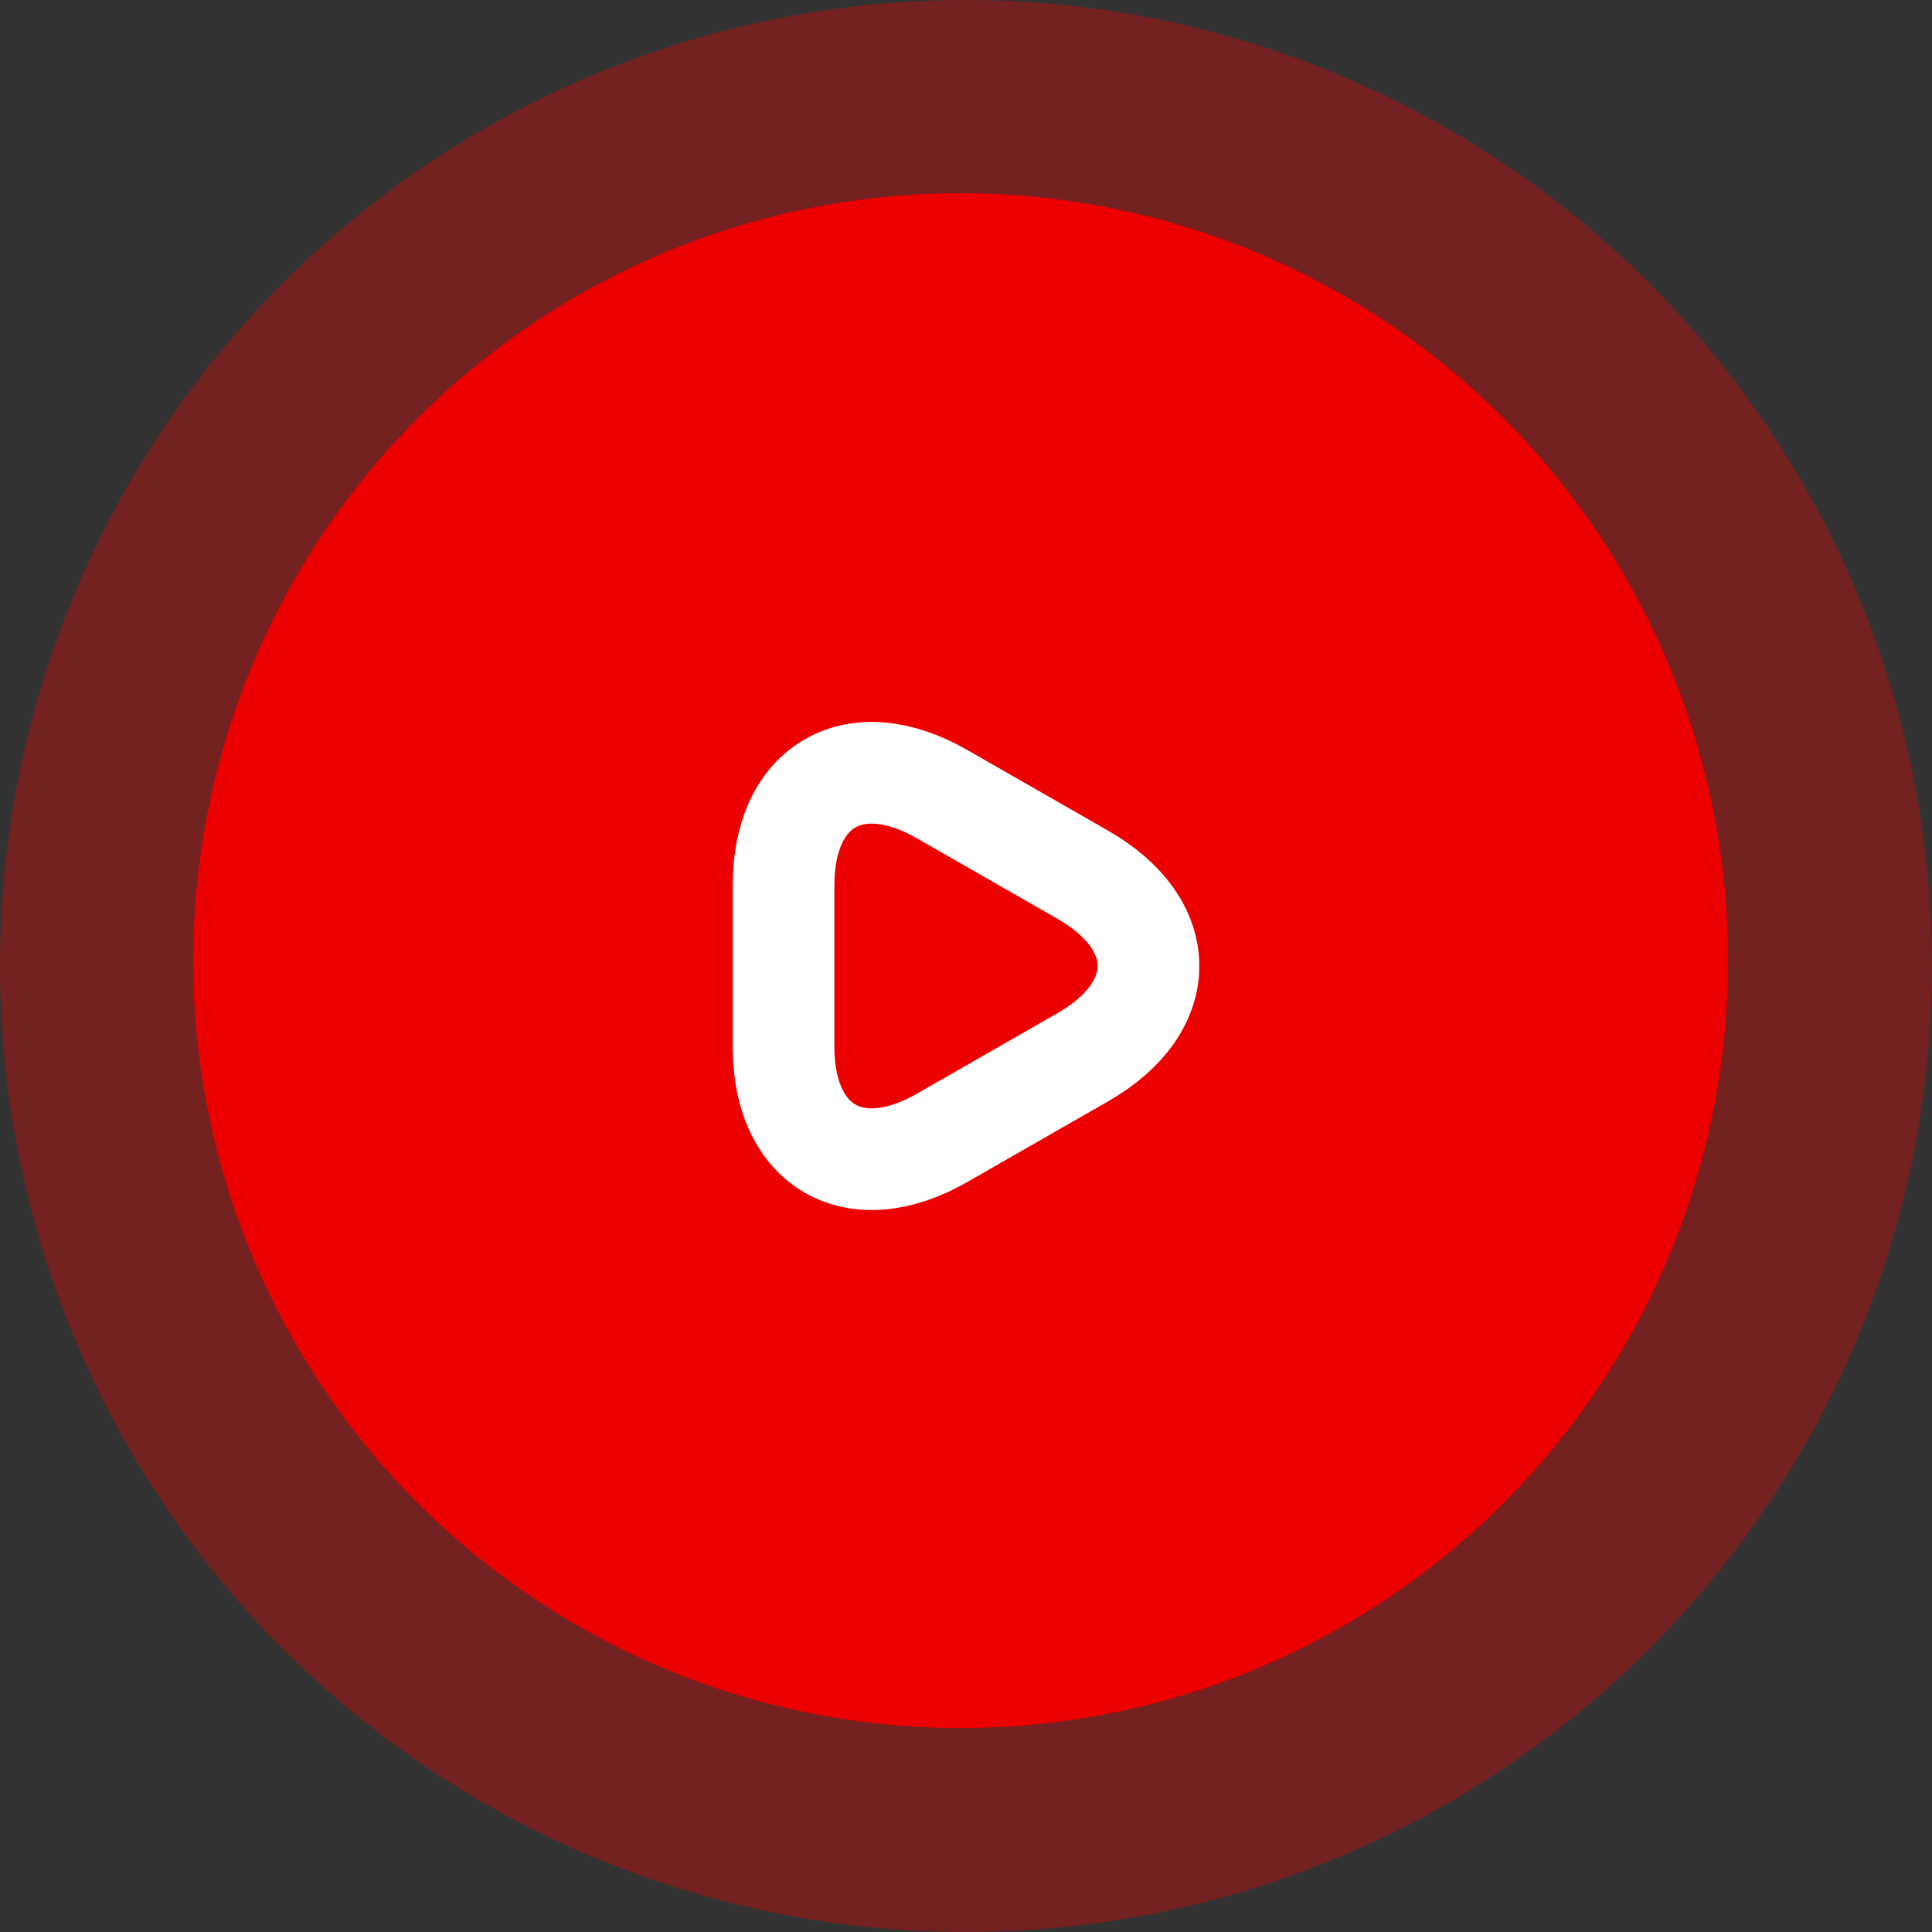
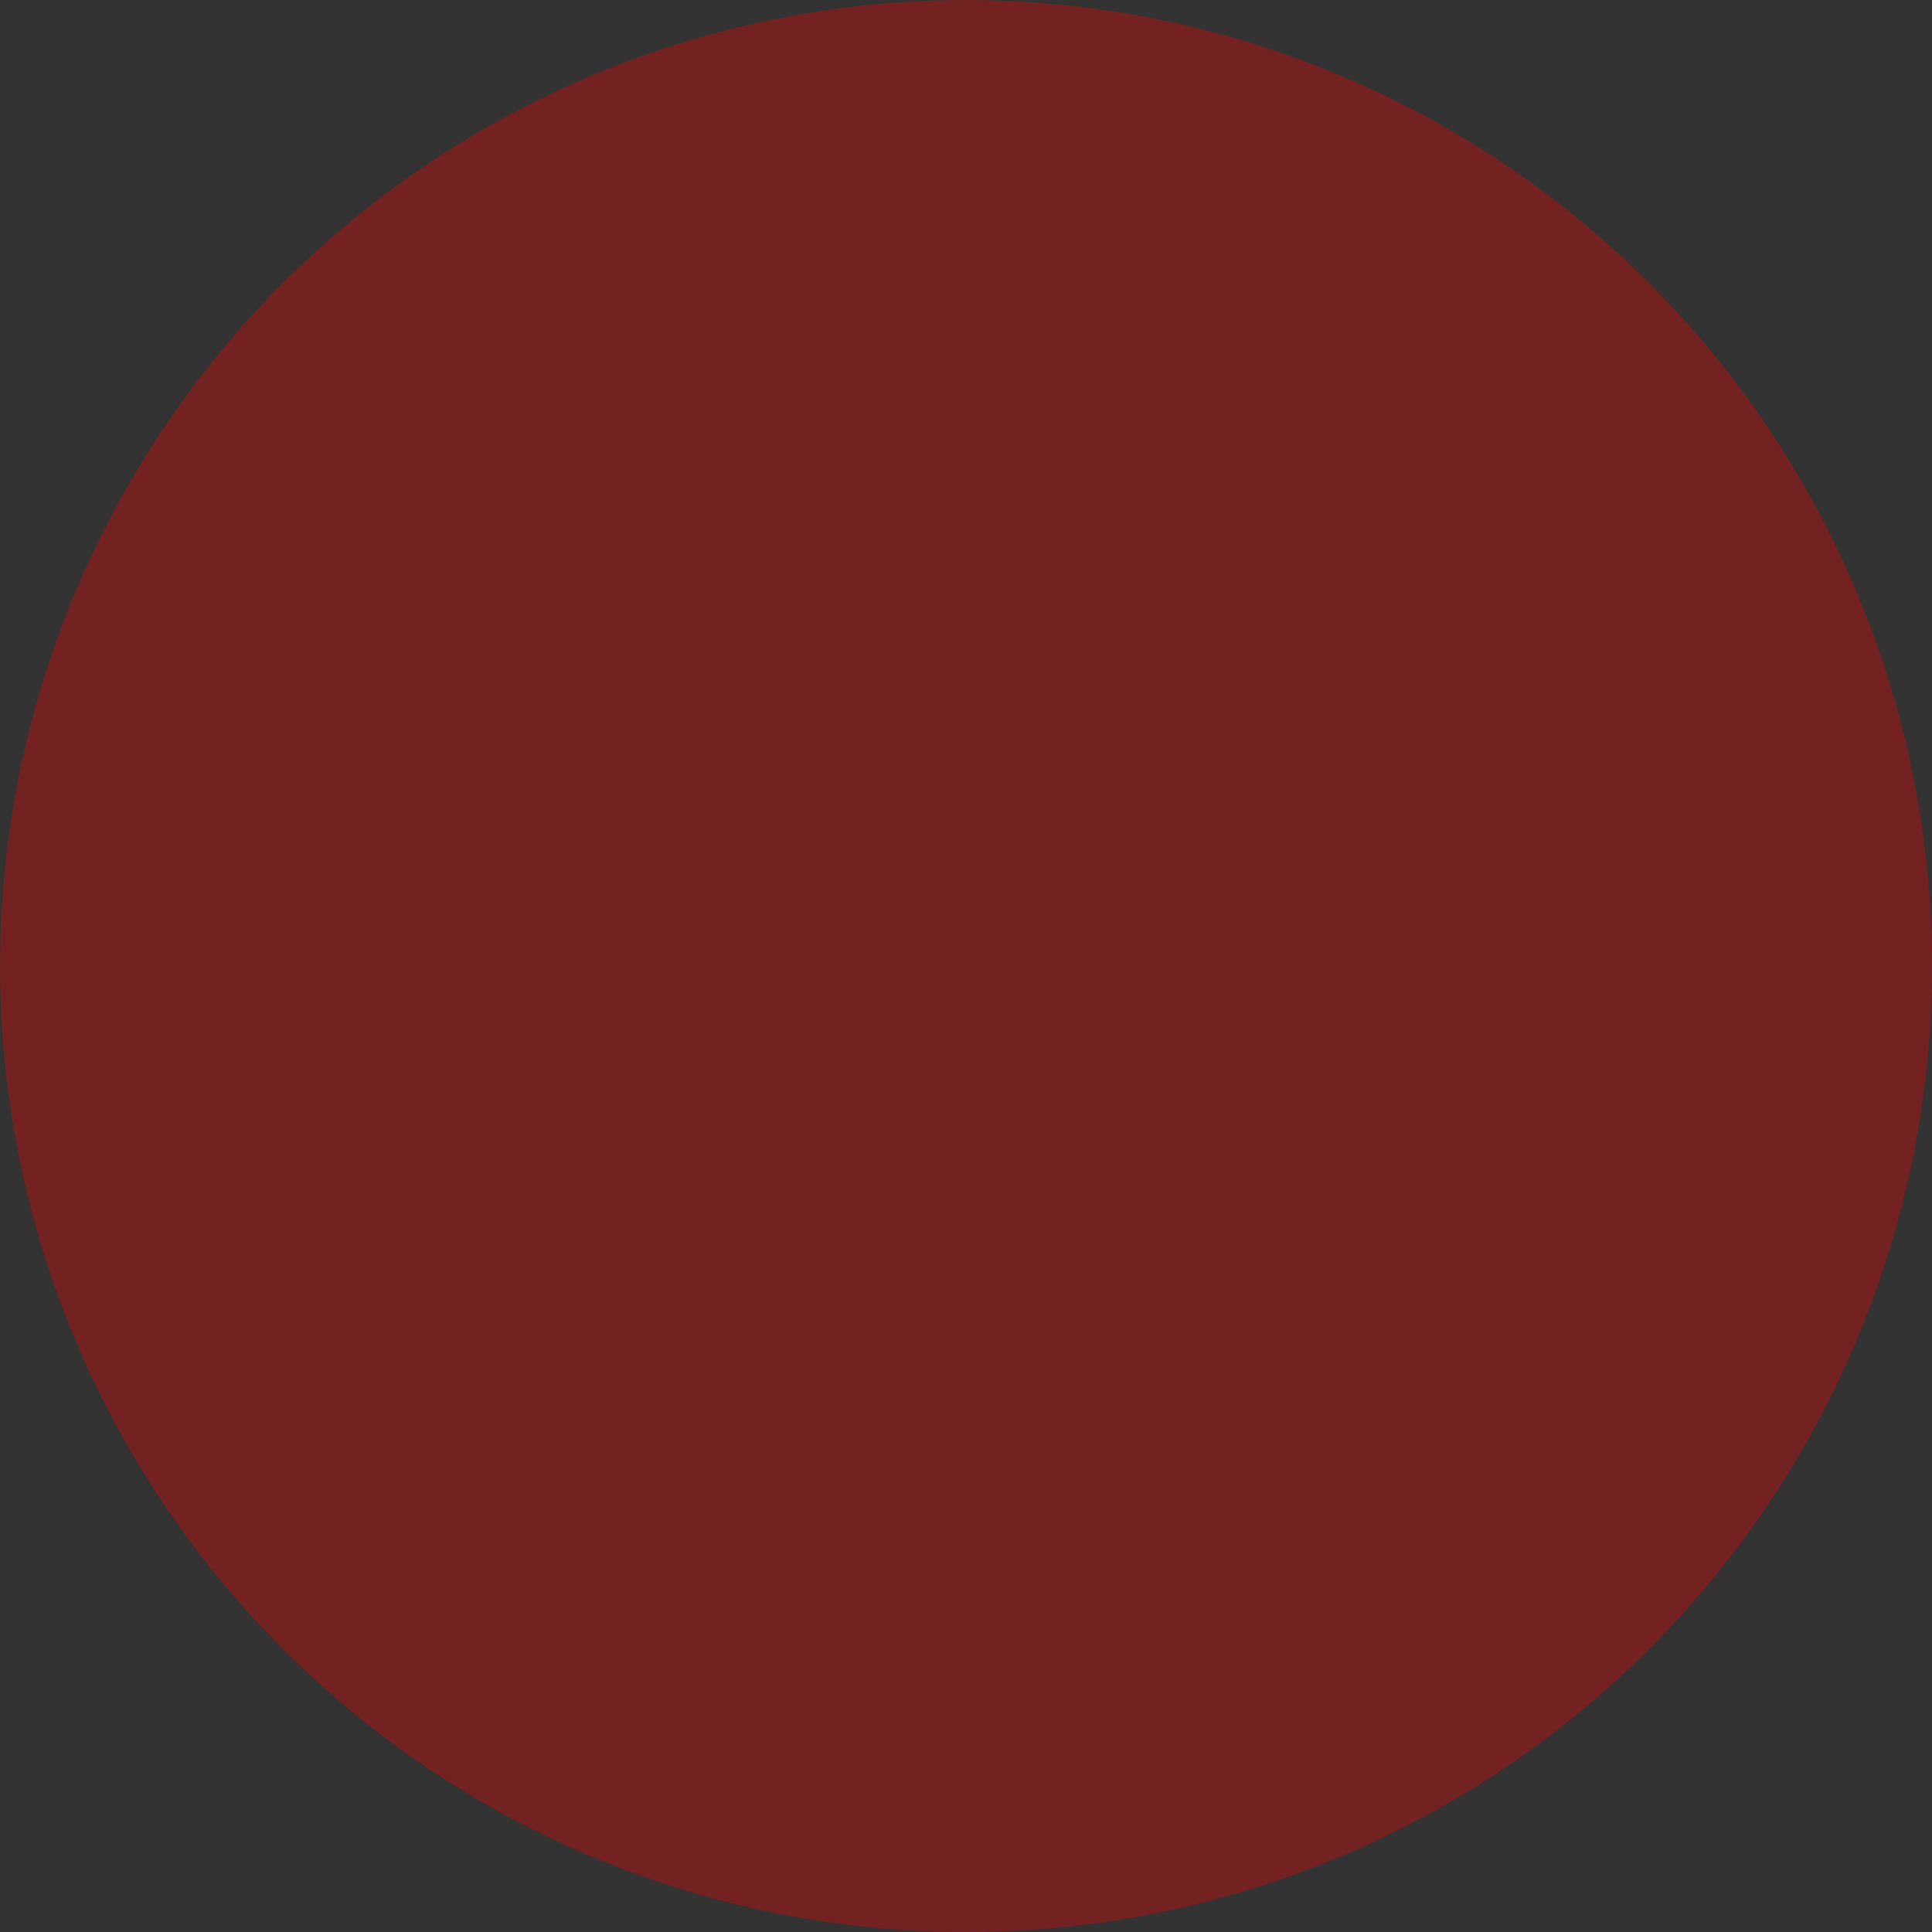
<svg xmlns="http://www.w3.org/2000/svg" width="76" height="76" viewBox="0 0 76 76" fill="none">
  <rect x="0" y="0" width="76" height="76" fill="#333333" stroke="none" />
-   <circle cx="37.789" cy="37.789" r="30.189" fill="#EC0000" />
  <circle cx="38" cy="38" r="38" fill="#EC0000" fill-opacity="0.35" />
-   <path d="M30.822 38V34.825C30.822 30.884 33.629 29.27 37.062 31.241L39.832 32.828L42.603 34.415C46.036 36.386 46.036 39.614 42.603 41.585L39.832 43.172L37.062 44.759C33.629 46.73 30.822 45.116 30.822 41.175V38Z" stroke="white" stroke-width="4" stroke-miterlimit="10" stroke-linecap="round" stroke-linejoin="round" />
</svg>